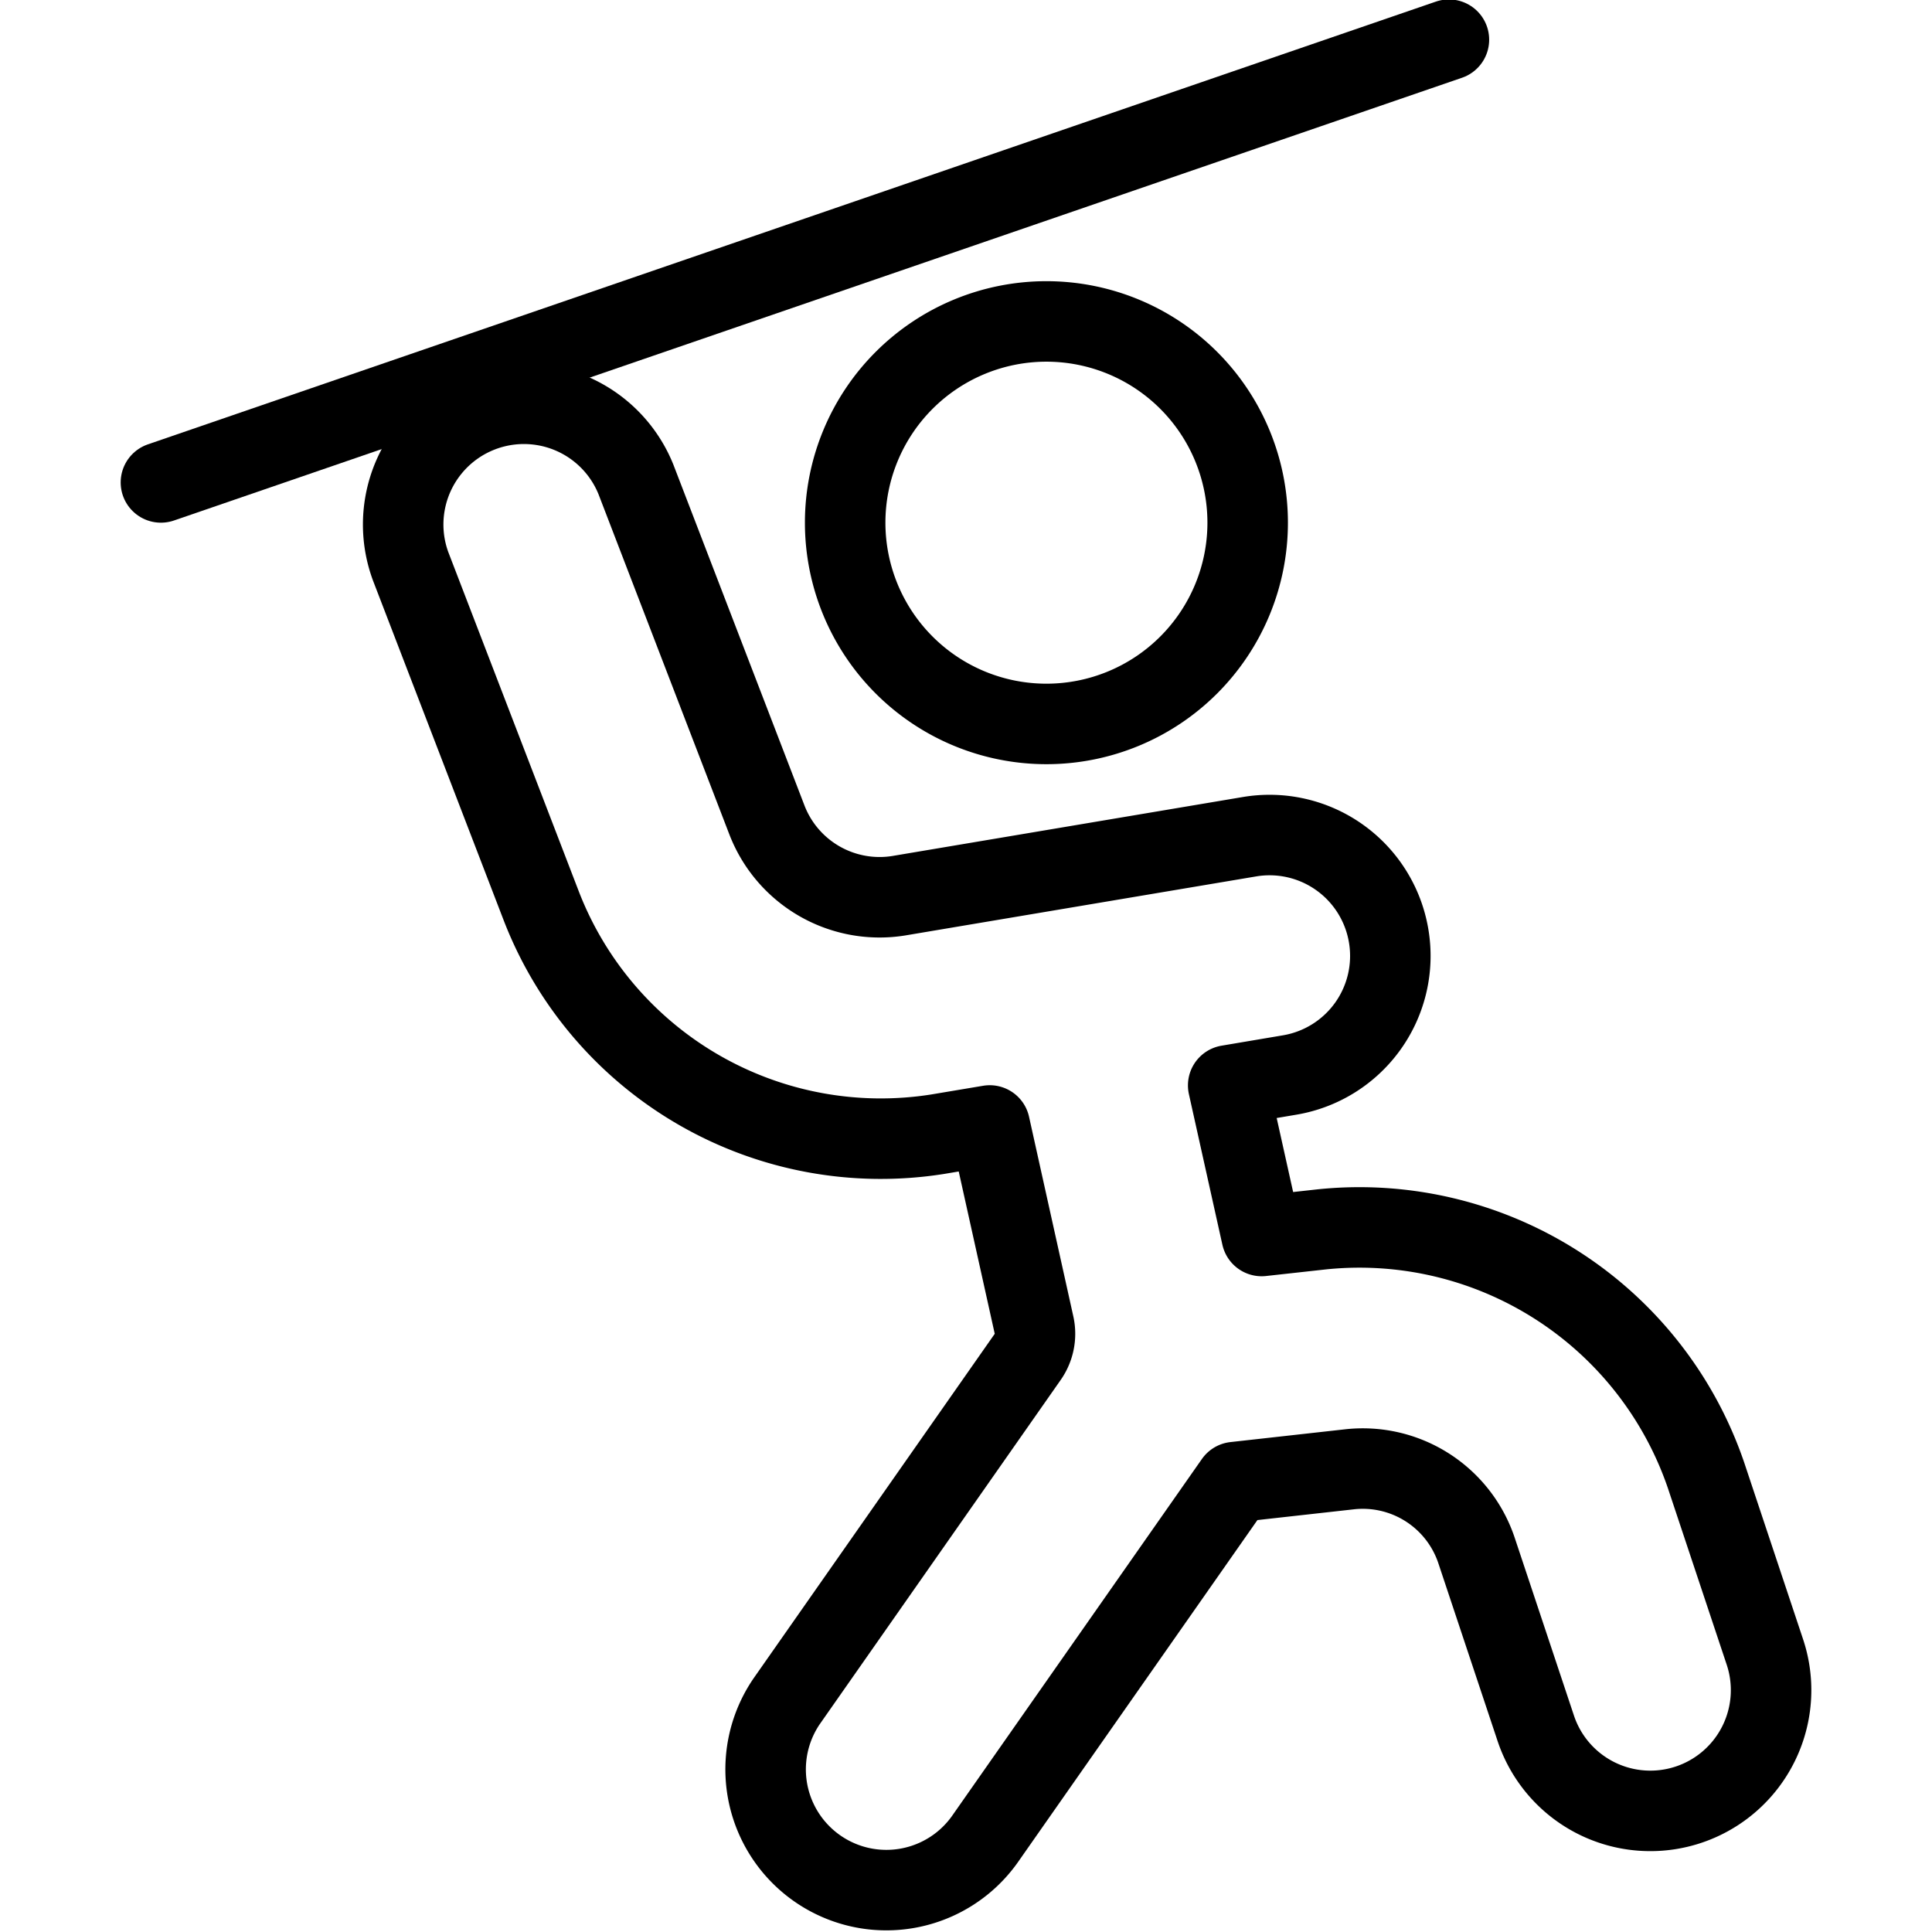
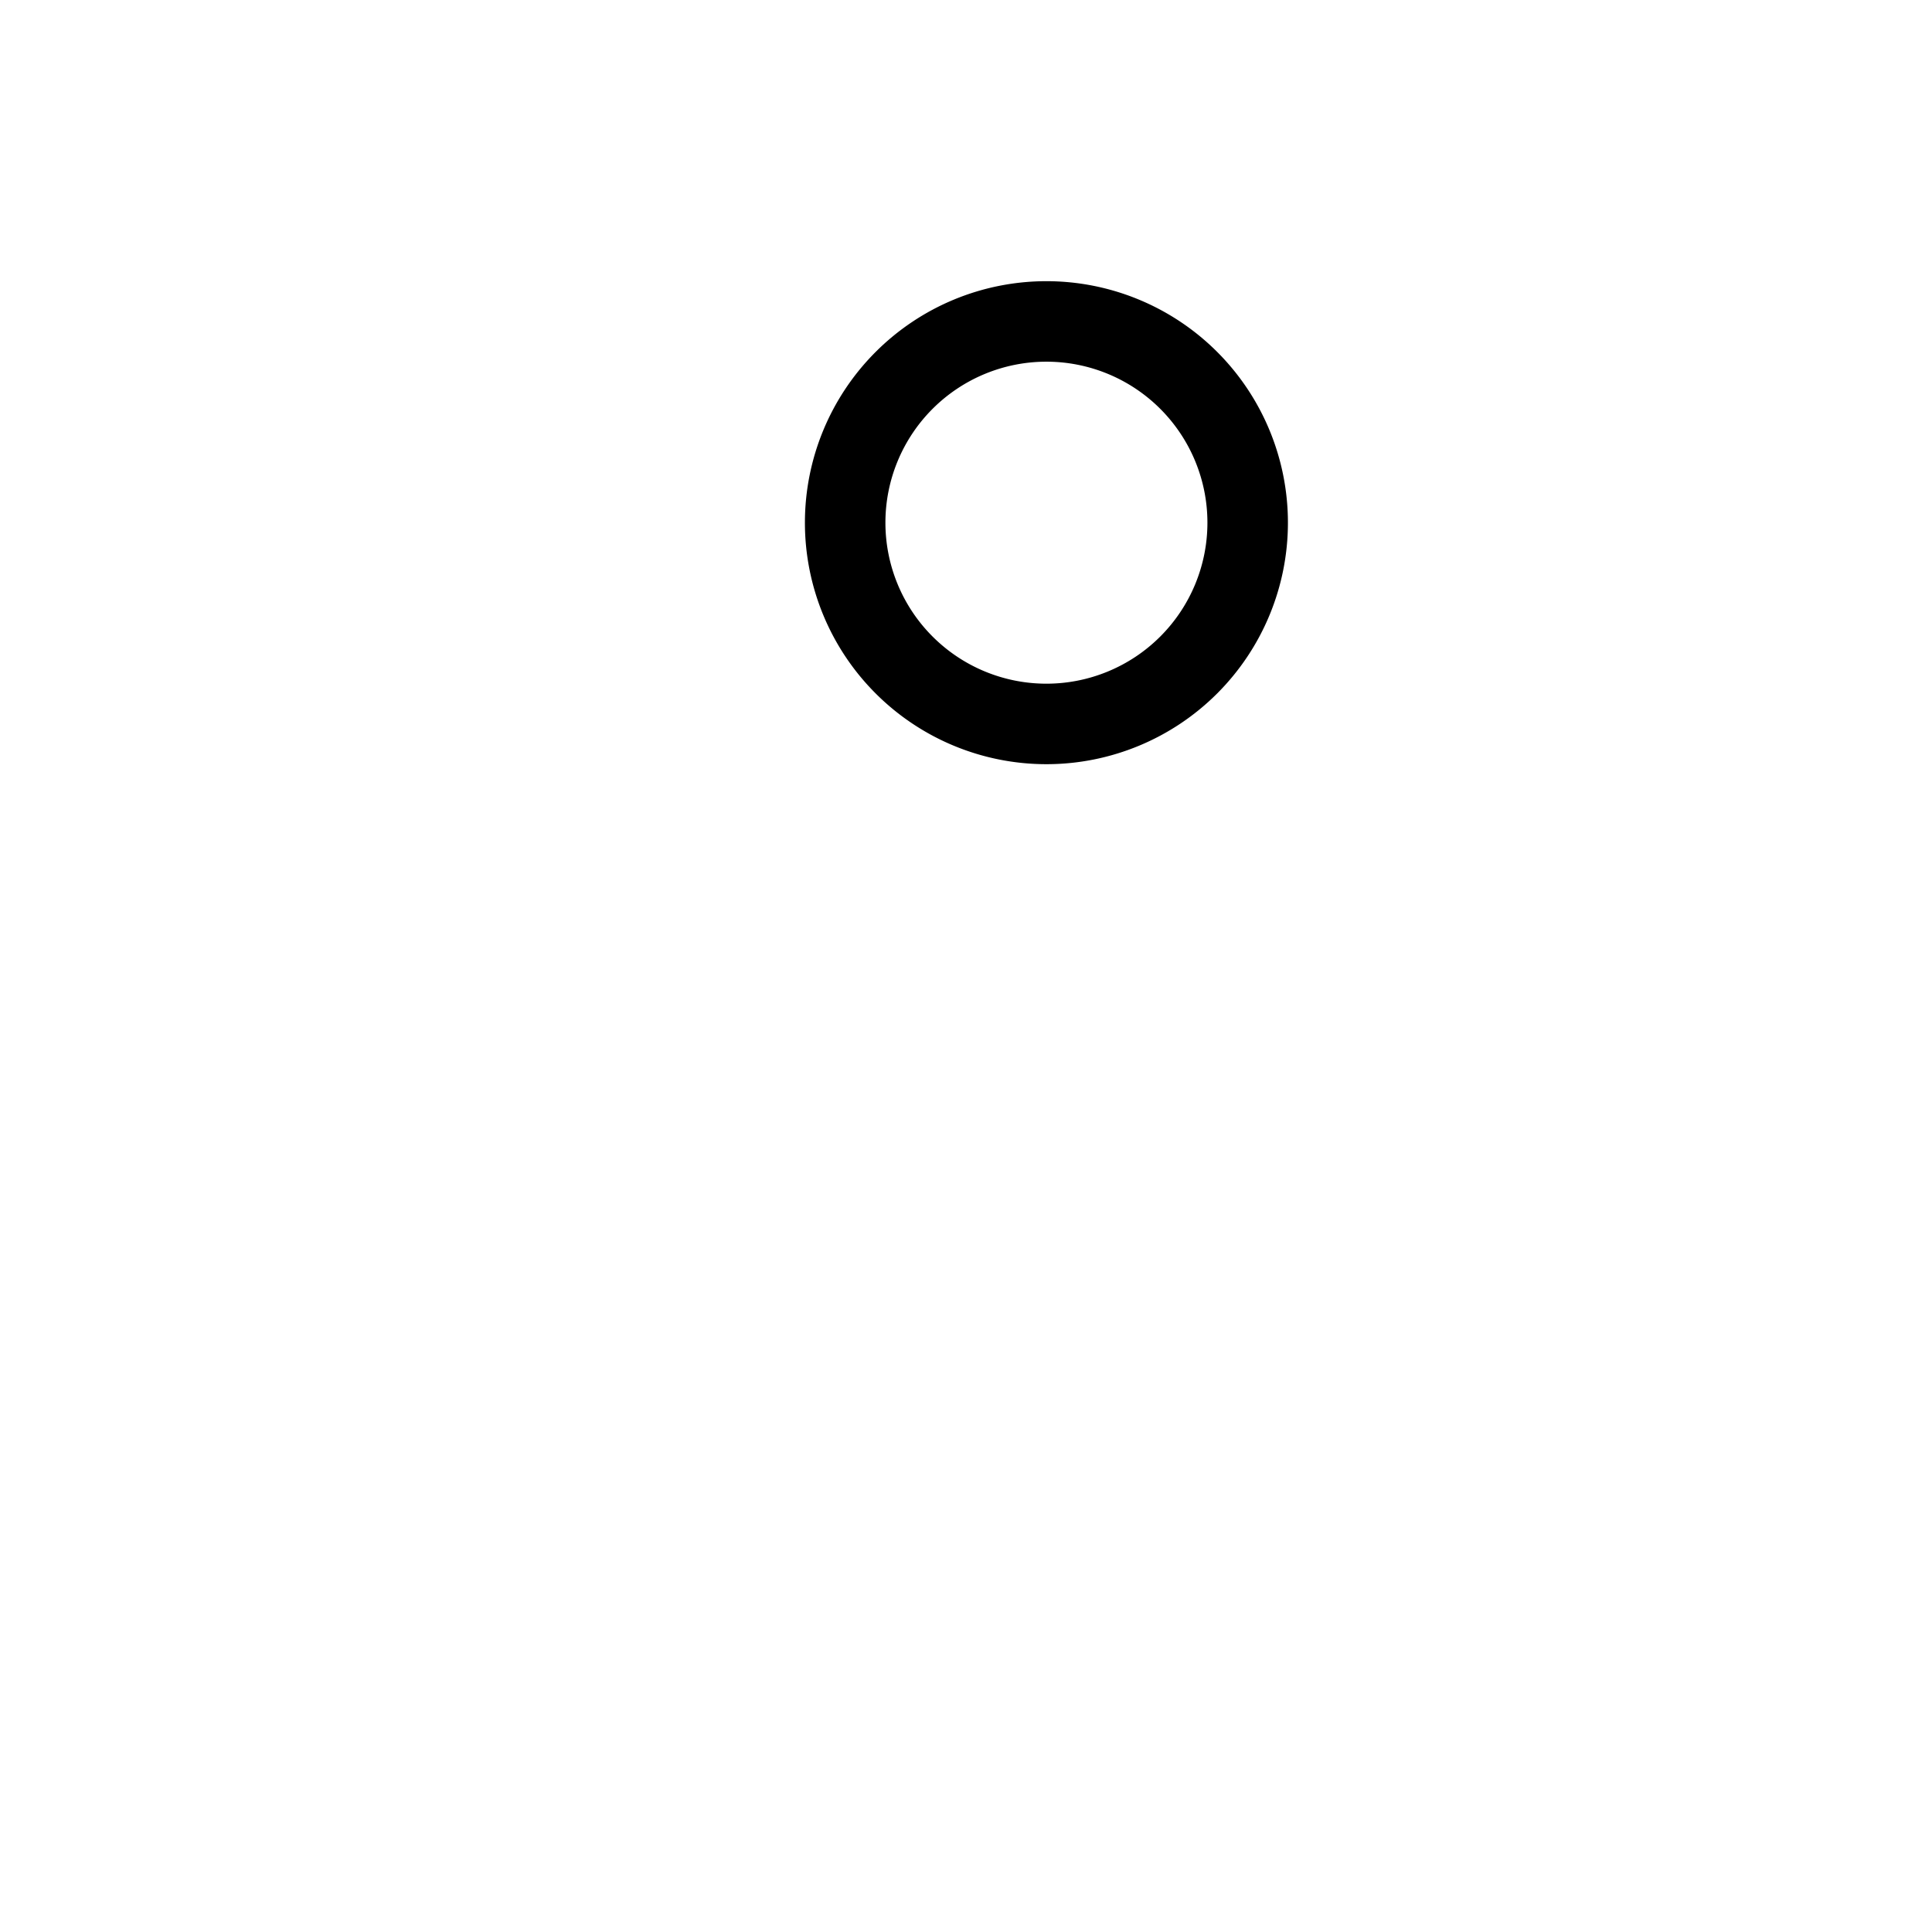
<svg xmlns="http://www.w3.org/2000/svg" viewBox="0 0 24 24">
  <g transform="matrix(1,0,0,1,0,0)">
    <path d="M10.499 6.493 A2.500 2.500 0 1 0 15.499 6.493 A2.500 2.500 0 1 0 10.499 6.493 Z" fill="none" stroke="#000000" stroke-linecap="round" stroke-linejoin="round" />
-     <path d="M17.25,11.623a1.5,1.5,0,0,0-1.728-1.229l-4.357.733a1.5,1.5,0,0,1-1.638-.941L7.9,5.956A1.5,1.5,0,0,0,5.1,7.032l1.627,4.23a4.522,4.522,0,0,0,4.924,2.827l.644-.108.55,2.479a.5.5,0,0,1-.078.395L9.772,21.134a1.5,1.5,0,0,0,2.457,1.721l3.111-4.444,1.417-.158a1.49,1.49,0,0,1,1.588,1.017l.733,2.2a1.5,1.5,0,0,0,2.846-.949l-.733-2.2a4.55,4.55,0,0,0-4.766-3.05l-.752.083-.416-1.871.764-.129a1.5,1.5,0,0,0,1.229-1.731Z" fill="none" stroke="#000000" stroke-linecap="round" stroke-linejoin="round" />
-     <path d="M1.999 5.993L17.999 0.493" fill="none" stroke="#000000" stroke-linecap="round" stroke-linejoin="round" />
  </g>
</svg>